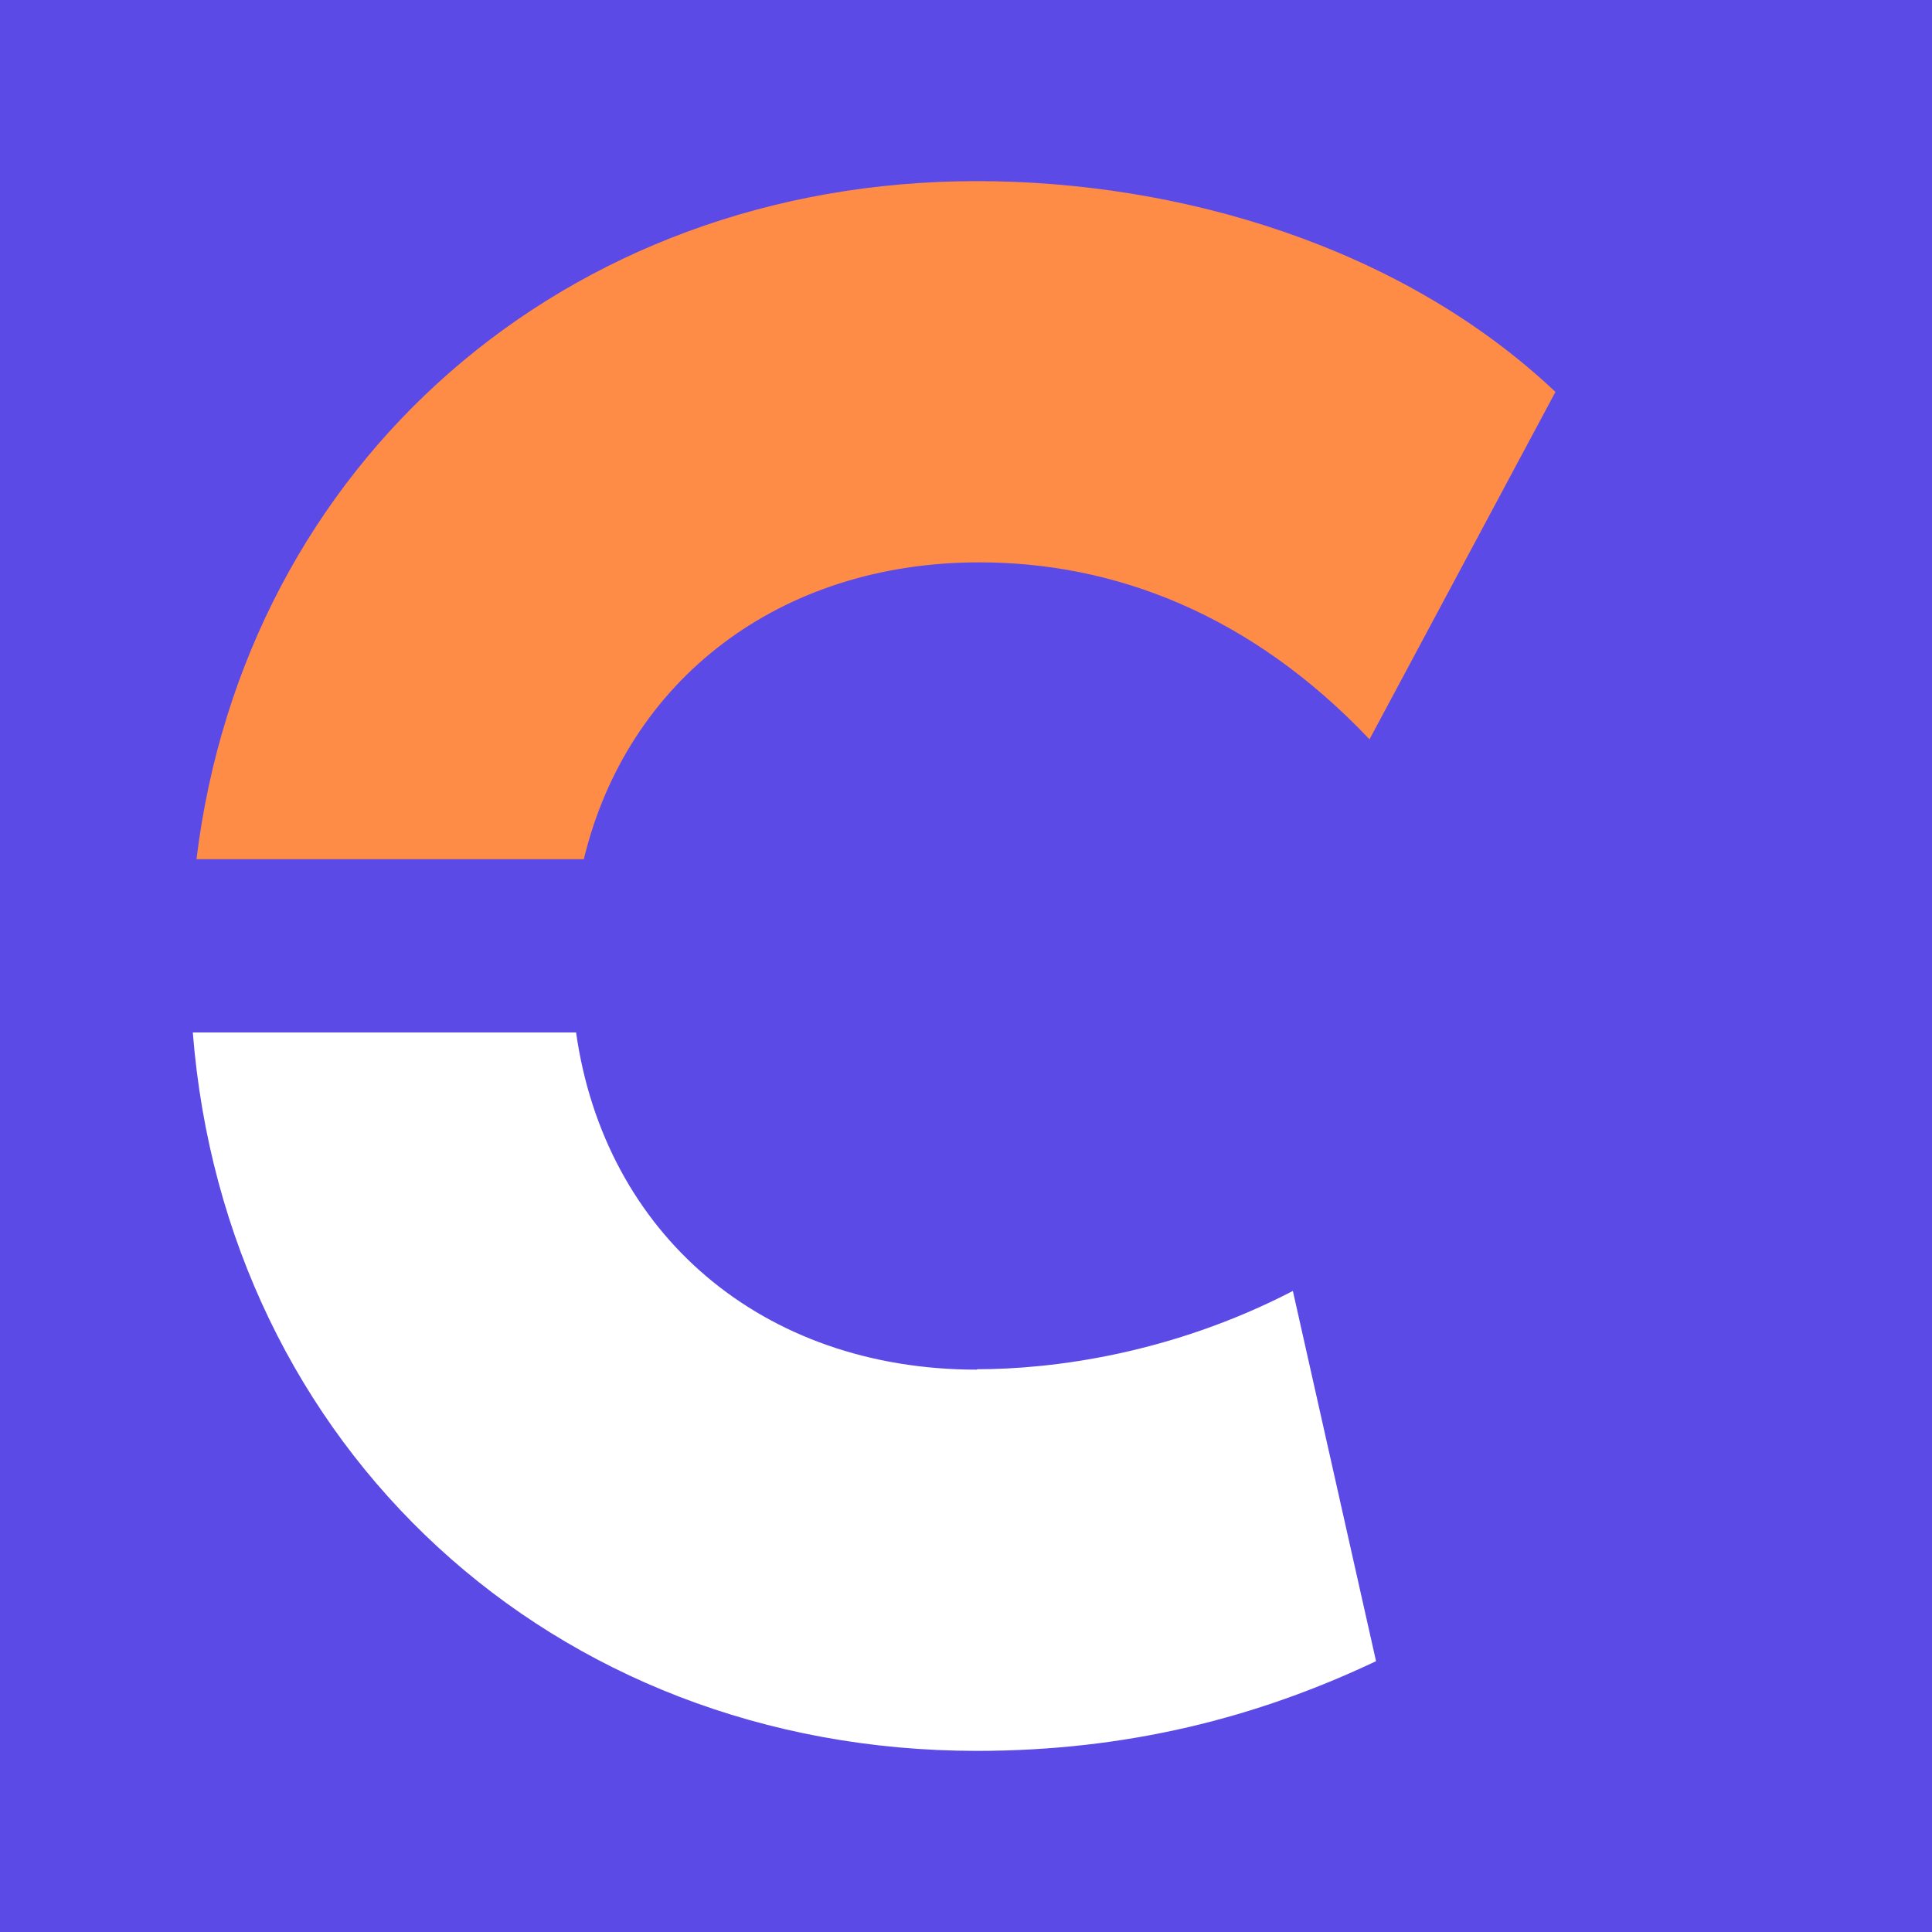
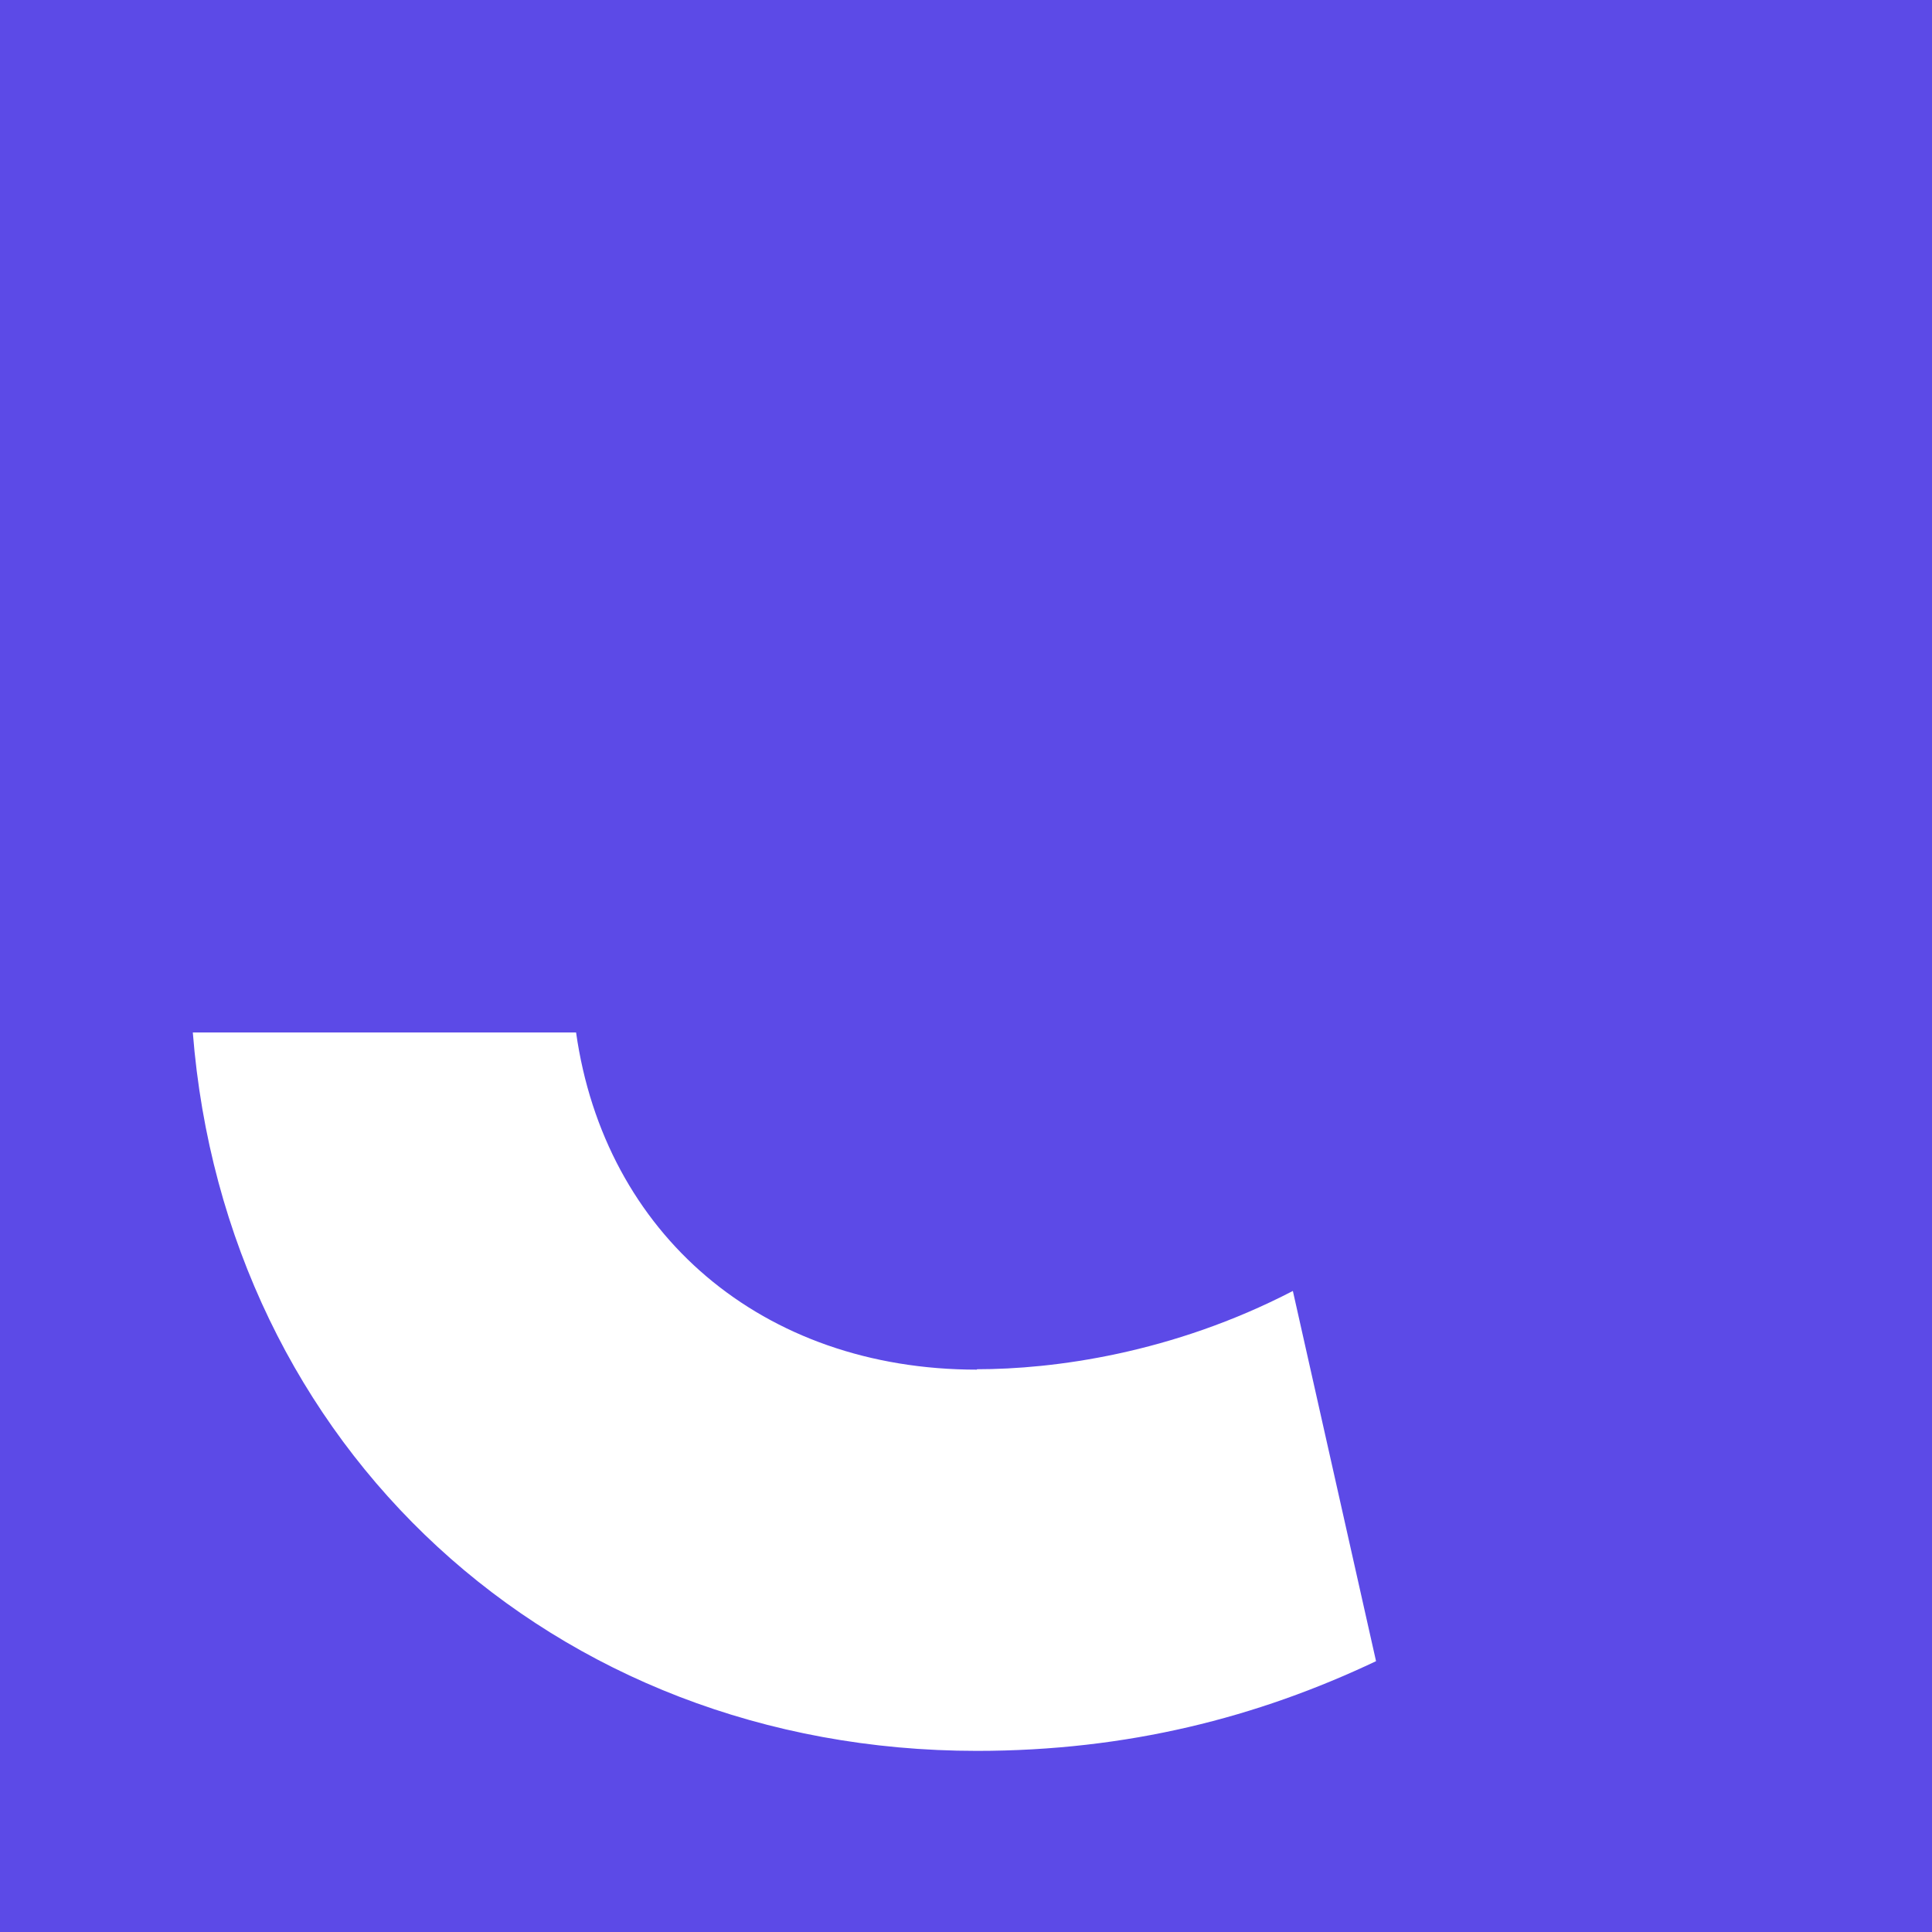
<svg xmlns="http://www.w3.org/2000/svg" width="512" height="512" viewBox="0 0 512 512" fill="none">
  <rect width="512" height="512" fill="#5C4AE7" />
  <path d="M258.882 362.971C201.938 362.971 160.23 326.99 152.666 273.612H51.097C59.741 383.285 146.183 464 258.882 464C298.753 464 333.222 455.14 364.665 440.228L342.622 342.117C310.531 358.757 279.088 362.863 258.882 362.863V362.971Z" fill="white" />
-   <path d="M259.53 149.029C295.187 149.029 331.385 162.643 362.936 195.924L412.208 103.863C371.256 65.18 312.368 48 258.882 48C149.533 48 64.82 123.096 52.07 227.691H154.719C166.173 180.256 206.476 149.029 259.53 149.029Z" fill="#FF8C46" />
</svg>